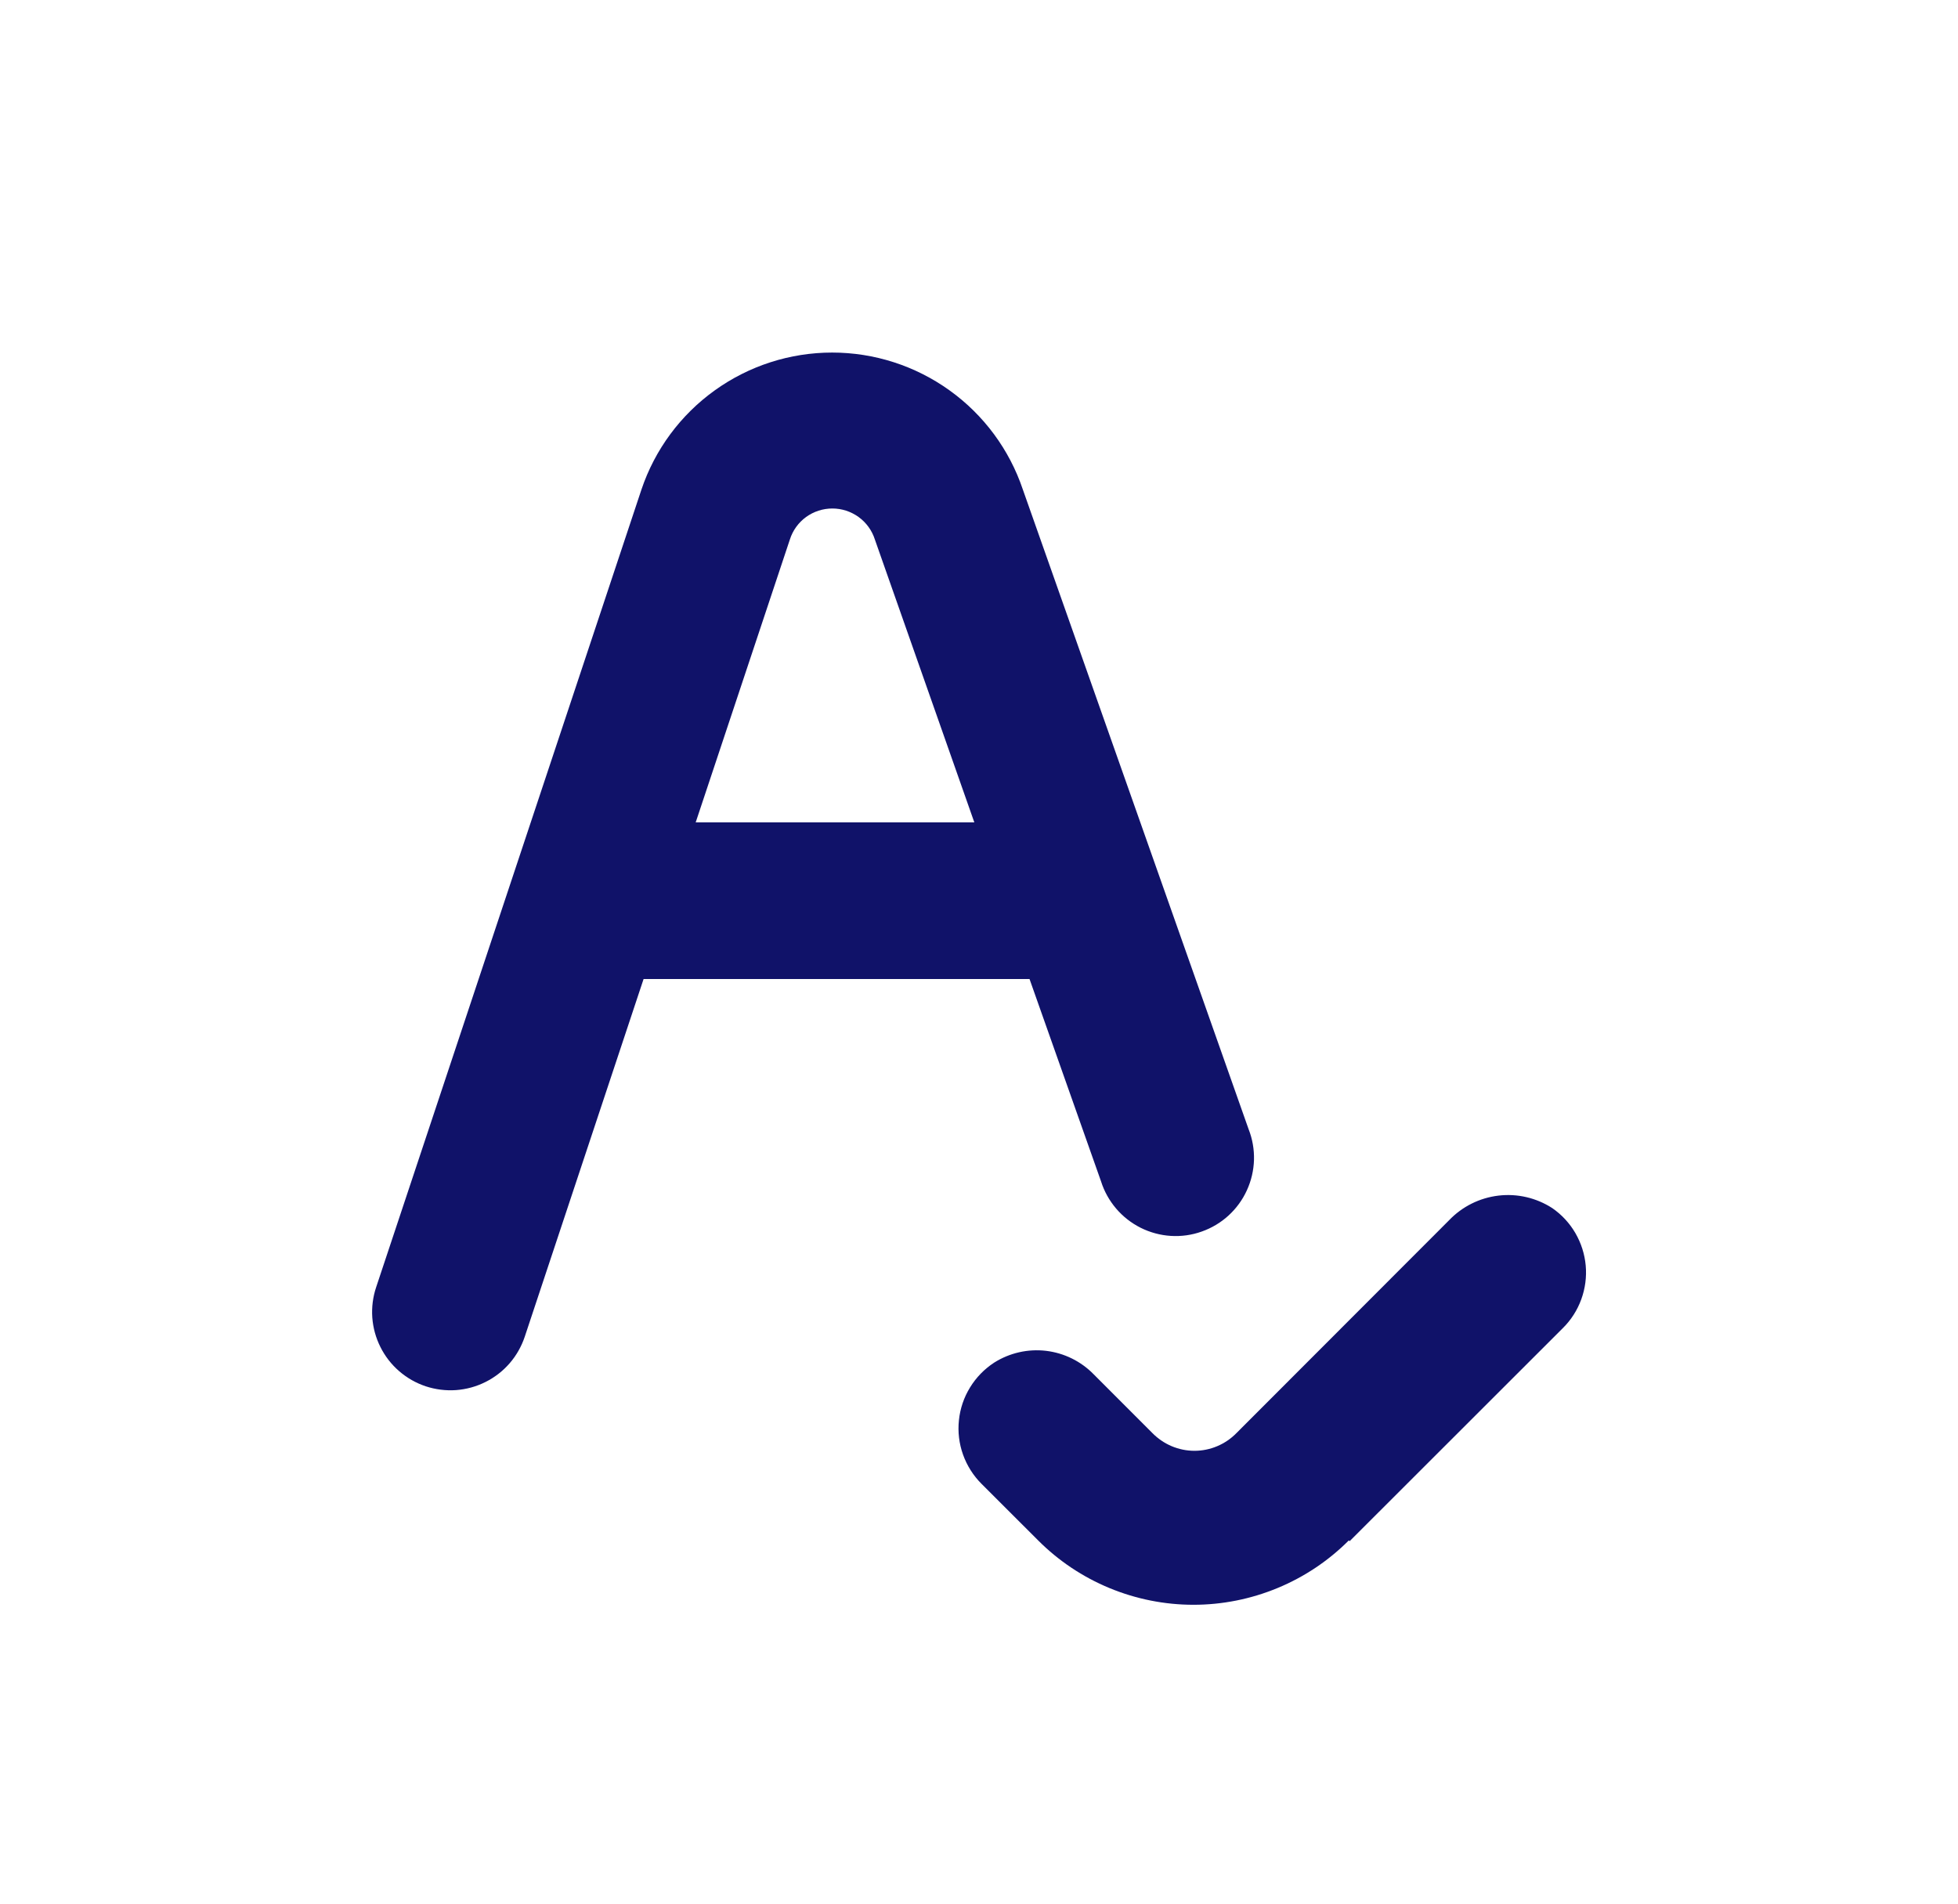
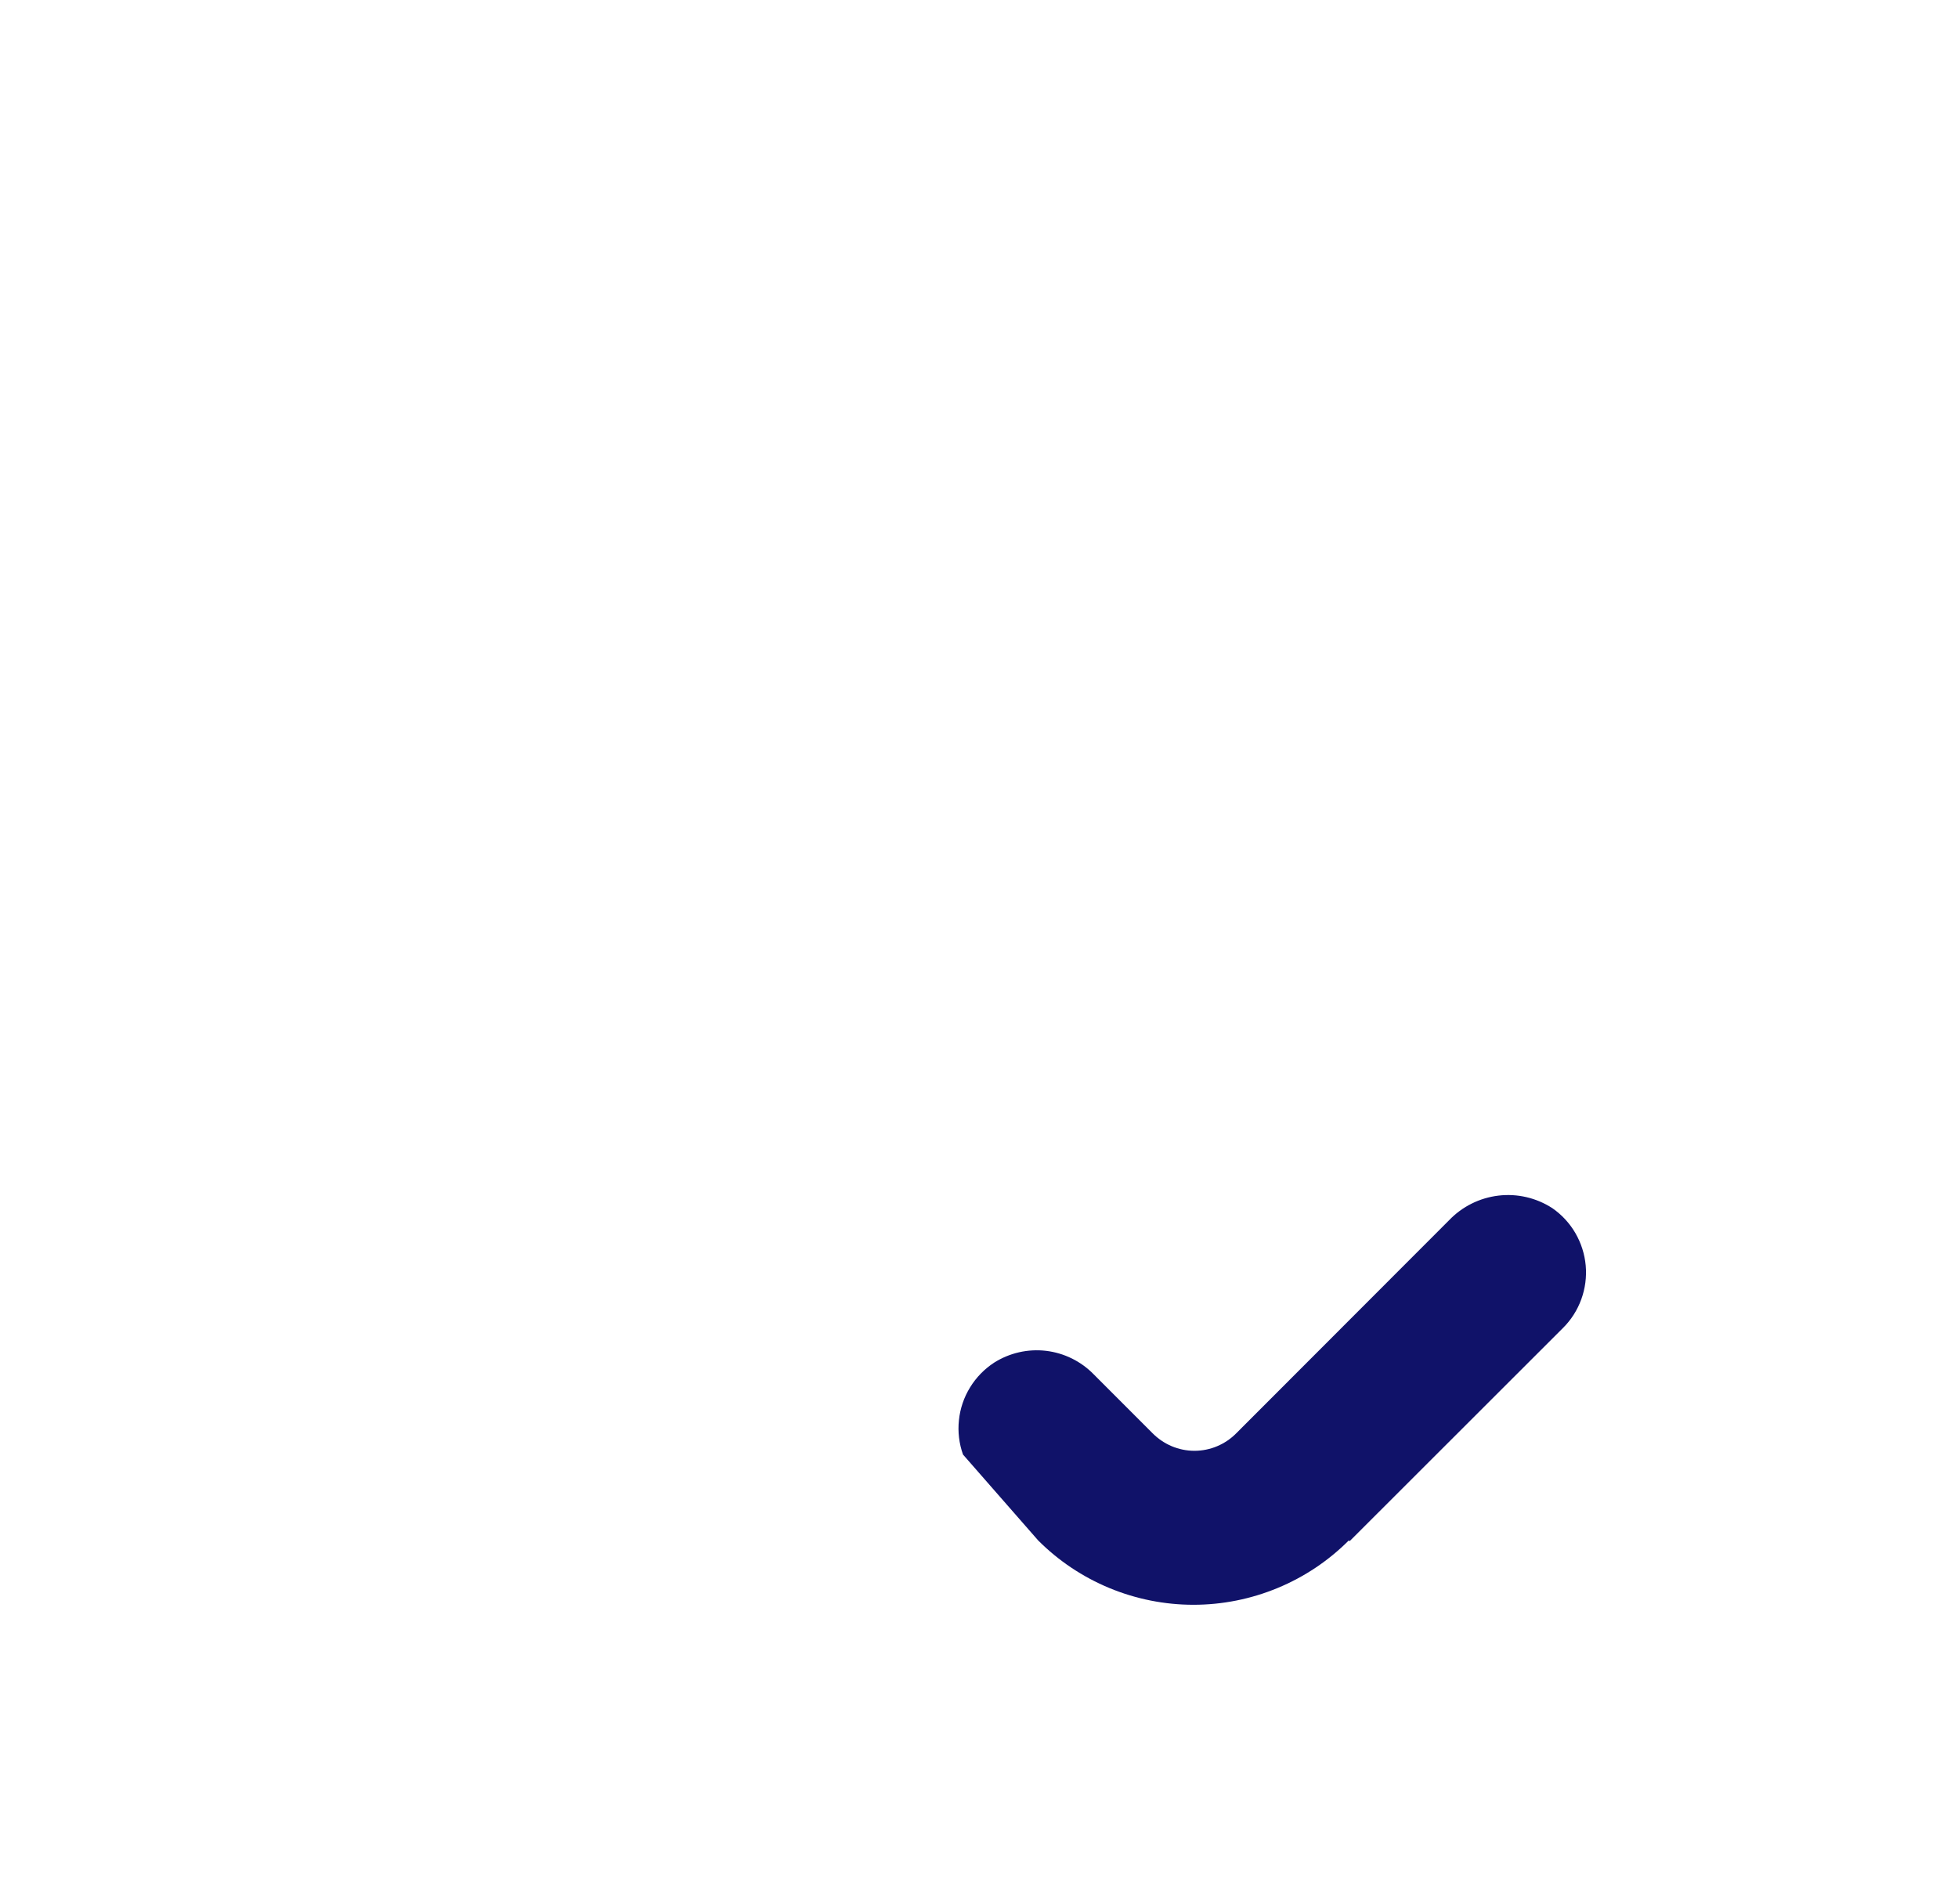
<svg xmlns="http://www.w3.org/2000/svg" width="36" height="35" viewBox="0 0 36 35" fill="none">
-   <path d="M18.806 9C18.559 8.266 18.087 7.628 17.458 7.177C16.829 6.725 16.074 6.482 15.3 6.482C14.526 6.482 13.771 6.725 13.142 7.177C12.513 7.628 12.041 8.266 11.794 9L6.916 23.666C6.856 23.845 6.832 24.035 6.845 24.223C6.859 24.412 6.909 24.596 6.994 24.765C7.078 24.934 7.195 25.085 7.338 25.209C7.481 25.333 7.647 25.428 7.827 25.488C8.006 25.547 8.195 25.571 8.384 25.558C8.573 25.544 8.757 25.494 8.926 25.409C9.095 25.325 9.246 25.208 9.37 25.065C9.494 24.922 9.588 24.756 9.648 24.577L11.833 18H18.929L20.243 21.718C20.301 21.903 20.396 22.073 20.521 22.22C20.646 22.367 20.8 22.487 20.973 22.574C21.146 22.66 21.334 22.711 21.527 22.723C21.72 22.735 21.913 22.708 22.095 22.643C22.277 22.579 22.445 22.479 22.587 22.349C22.73 22.218 22.845 22.061 22.925 21.885C23.006 21.709 23.05 21.519 23.056 21.326C23.061 21.133 23.028 20.941 22.957 20.761L18.806 9ZM12.791 15.12L14.523 9.918C14.576 9.752 14.68 9.608 14.82 9.506C14.961 9.404 15.13 9.349 15.304 9.349C15.477 9.349 15.646 9.404 15.787 9.506C15.927 9.608 16.032 9.752 16.085 9.918L17.914 15.12H12.791Z" fill="#101269" />
-   <path d="M24.814 28.336L28.738 24.415C28.888 24.266 29.002 24.086 29.074 23.888C29.146 23.689 29.174 23.477 29.155 23.267C29.136 23.057 29.071 22.854 28.965 22.671C28.859 22.489 28.714 22.332 28.54 22.212C28.248 22.023 27.898 21.941 27.552 21.982C27.205 22.023 26.884 22.183 26.643 22.435L22.733 26.349C22.633 26.451 22.513 26.533 22.38 26.589C22.248 26.645 22.105 26.674 21.961 26.674C21.817 26.674 21.675 26.645 21.542 26.589C21.41 26.533 21.29 26.451 21.189 26.349L20.109 25.268C19.875 25.028 19.566 24.876 19.233 24.836C18.9 24.797 18.564 24.873 18.28 25.052C18.1 25.169 17.948 25.325 17.836 25.508C17.723 25.691 17.653 25.897 17.631 26.111C17.608 26.325 17.634 26.541 17.706 26.743C17.778 26.945 17.894 27.129 18.046 27.281L19.087 28.321C19.462 28.697 19.907 28.994 20.397 29.197C20.887 29.4 21.413 29.505 21.943 29.505C22.474 29.505 22.999 29.4 23.489 29.197C23.98 28.994 24.425 28.697 24.8 28.321L24.814 28.336Z" fill="#101269" />
+   <path d="M24.814 28.336L28.738 24.415C28.888 24.266 29.002 24.086 29.074 23.888C29.146 23.689 29.174 23.477 29.155 23.267C29.136 23.057 29.071 22.854 28.965 22.671C28.859 22.489 28.714 22.332 28.54 22.212C28.248 22.023 27.898 21.941 27.552 21.982C27.205 22.023 26.884 22.183 26.643 22.435L22.733 26.349C22.633 26.451 22.513 26.533 22.38 26.589C22.248 26.645 22.105 26.674 21.961 26.674C21.817 26.674 21.675 26.645 21.542 26.589C21.41 26.533 21.29 26.451 21.189 26.349L20.109 25.268C19.875 25.028 19.566 24.876 19.233 24.836C18.9 24.797 18.564 24.873 18.28 25.052C18.1 25.169 17.948 25.325 17.836 25.508C17.723 25.691 17.653 25.897 17.631 26.111C17.608 26.325 17.634 26.541 17.706 26.743L19.087 28.321C19.462 28.697 19.907 28.994 20.397 29.197C20.887 29.4 21.413 29.505 21.943 29.505C22.474 29.505 22.999 29.4 23.489 29.197C23.98 28.994 24.425 28.697 24.8 28.321L24.814 28.336Z" fill="#101269" />
</svg>